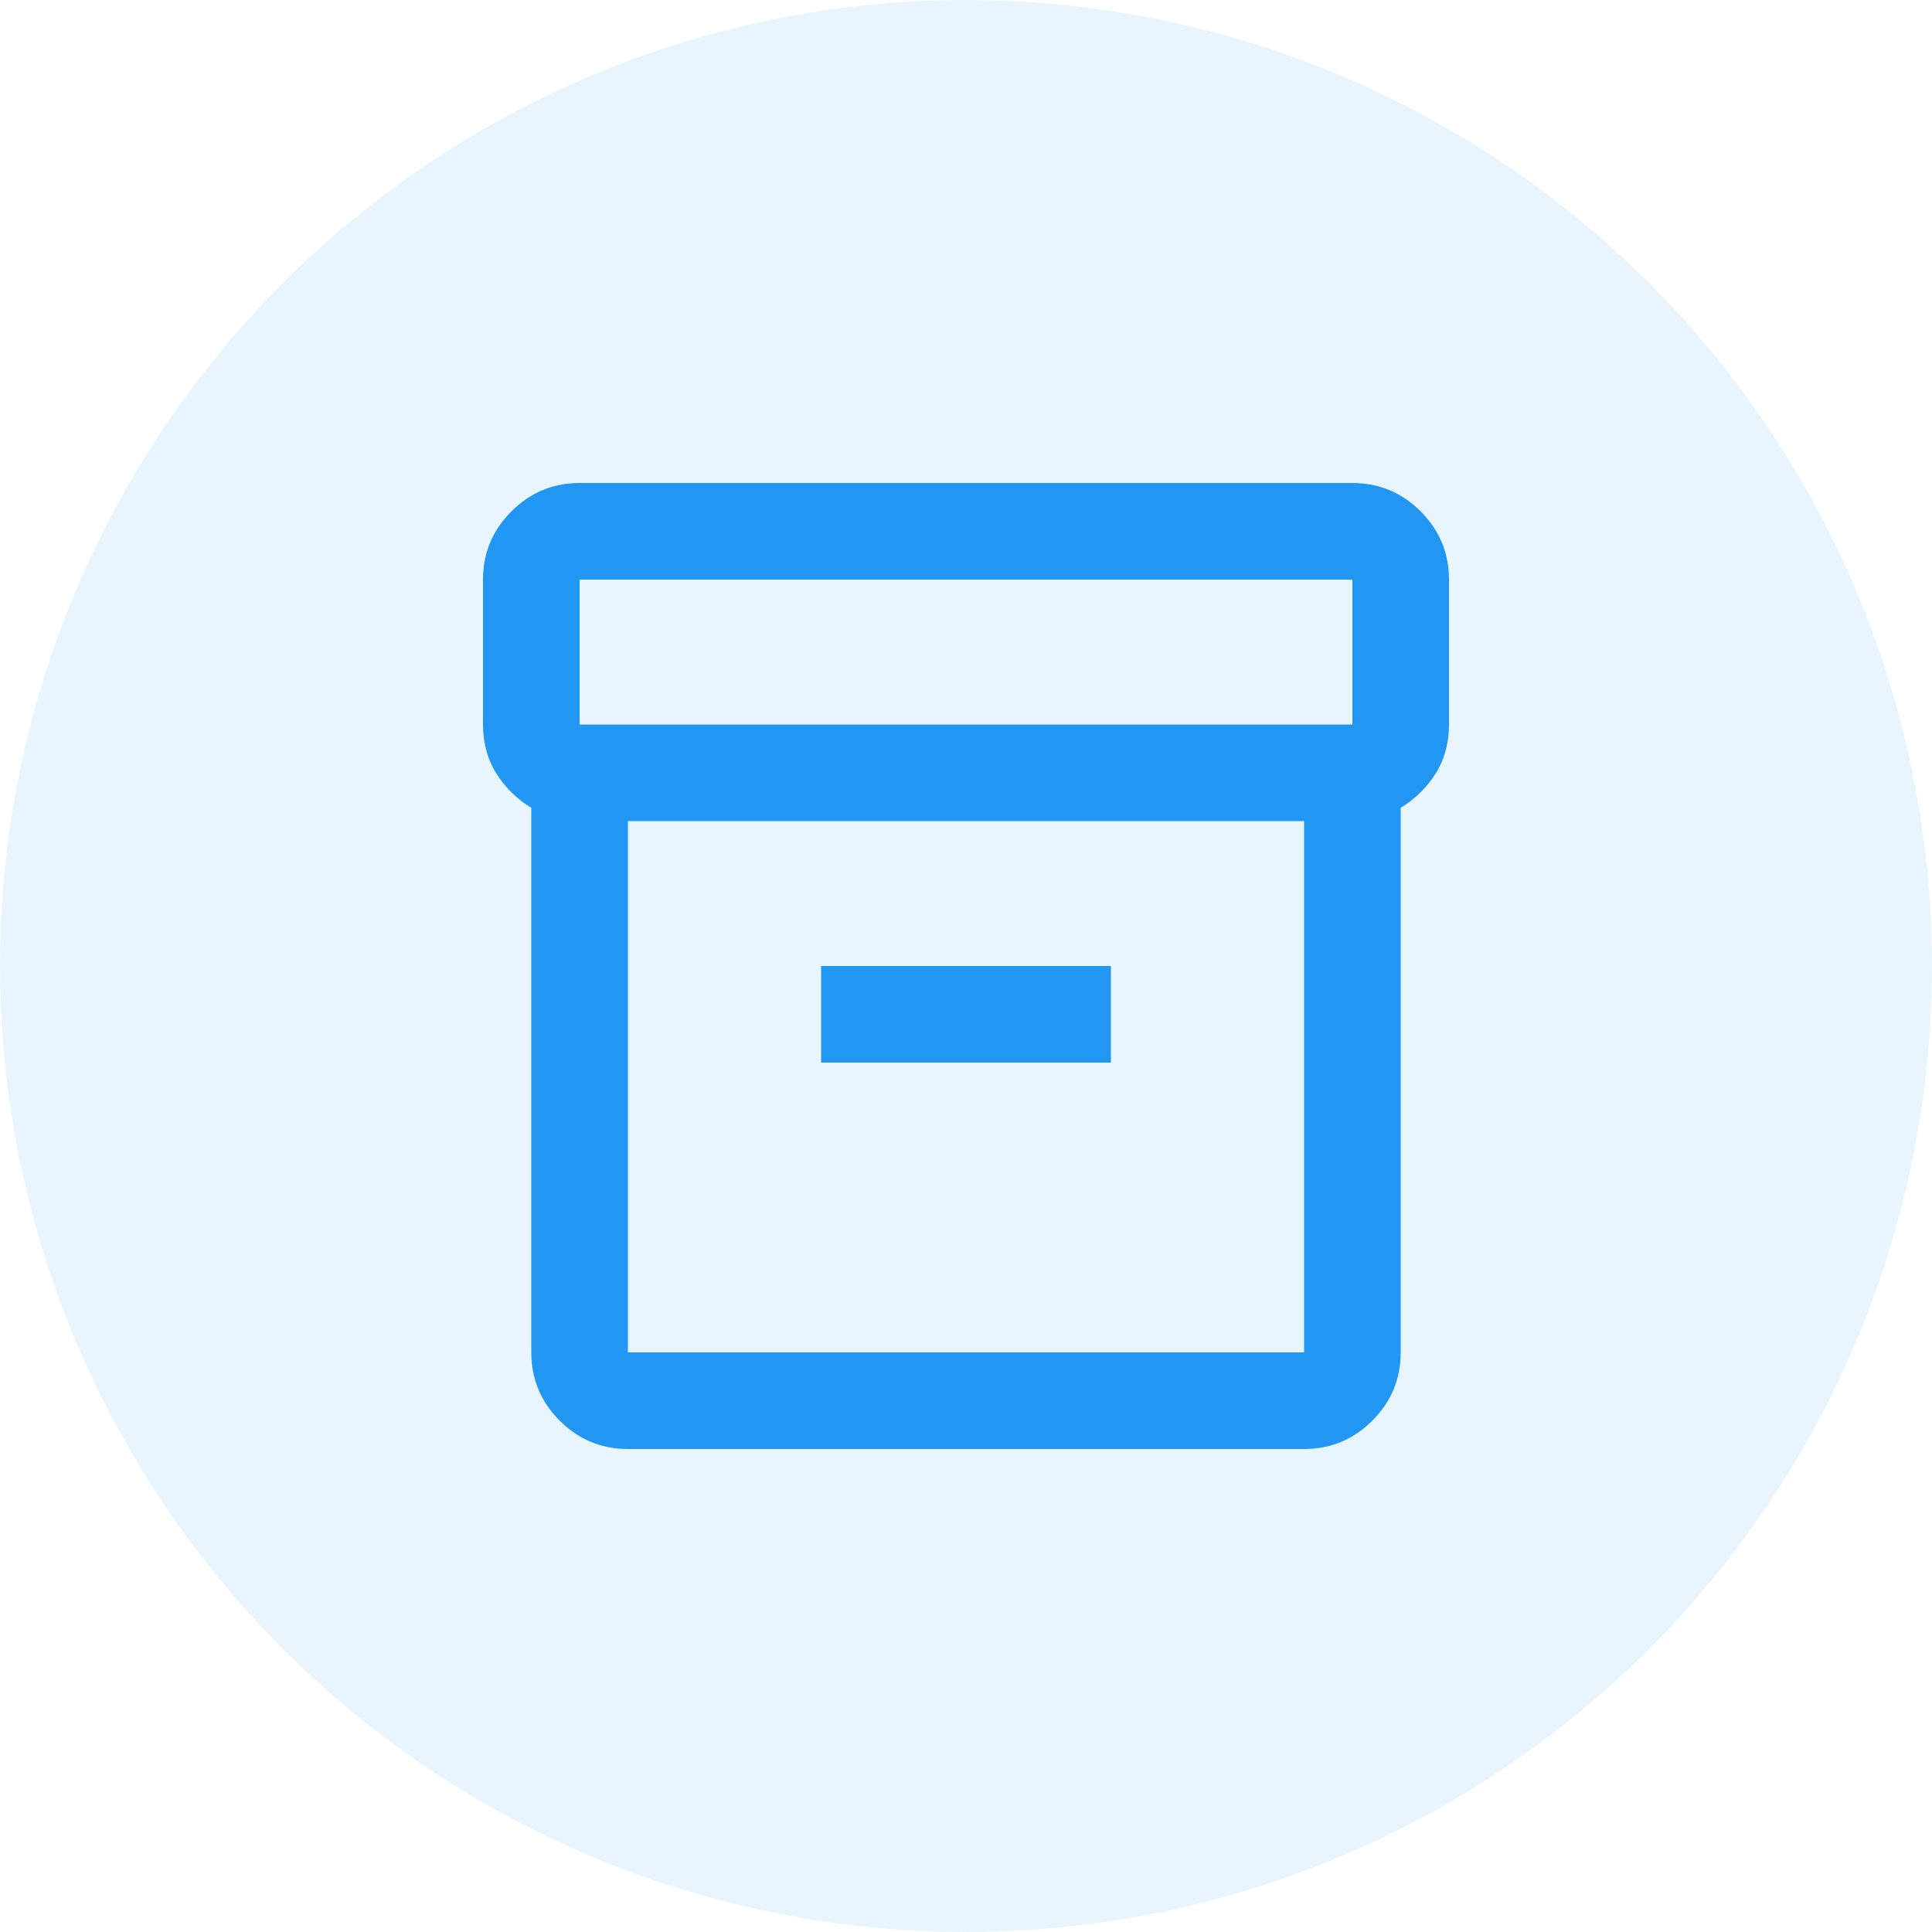
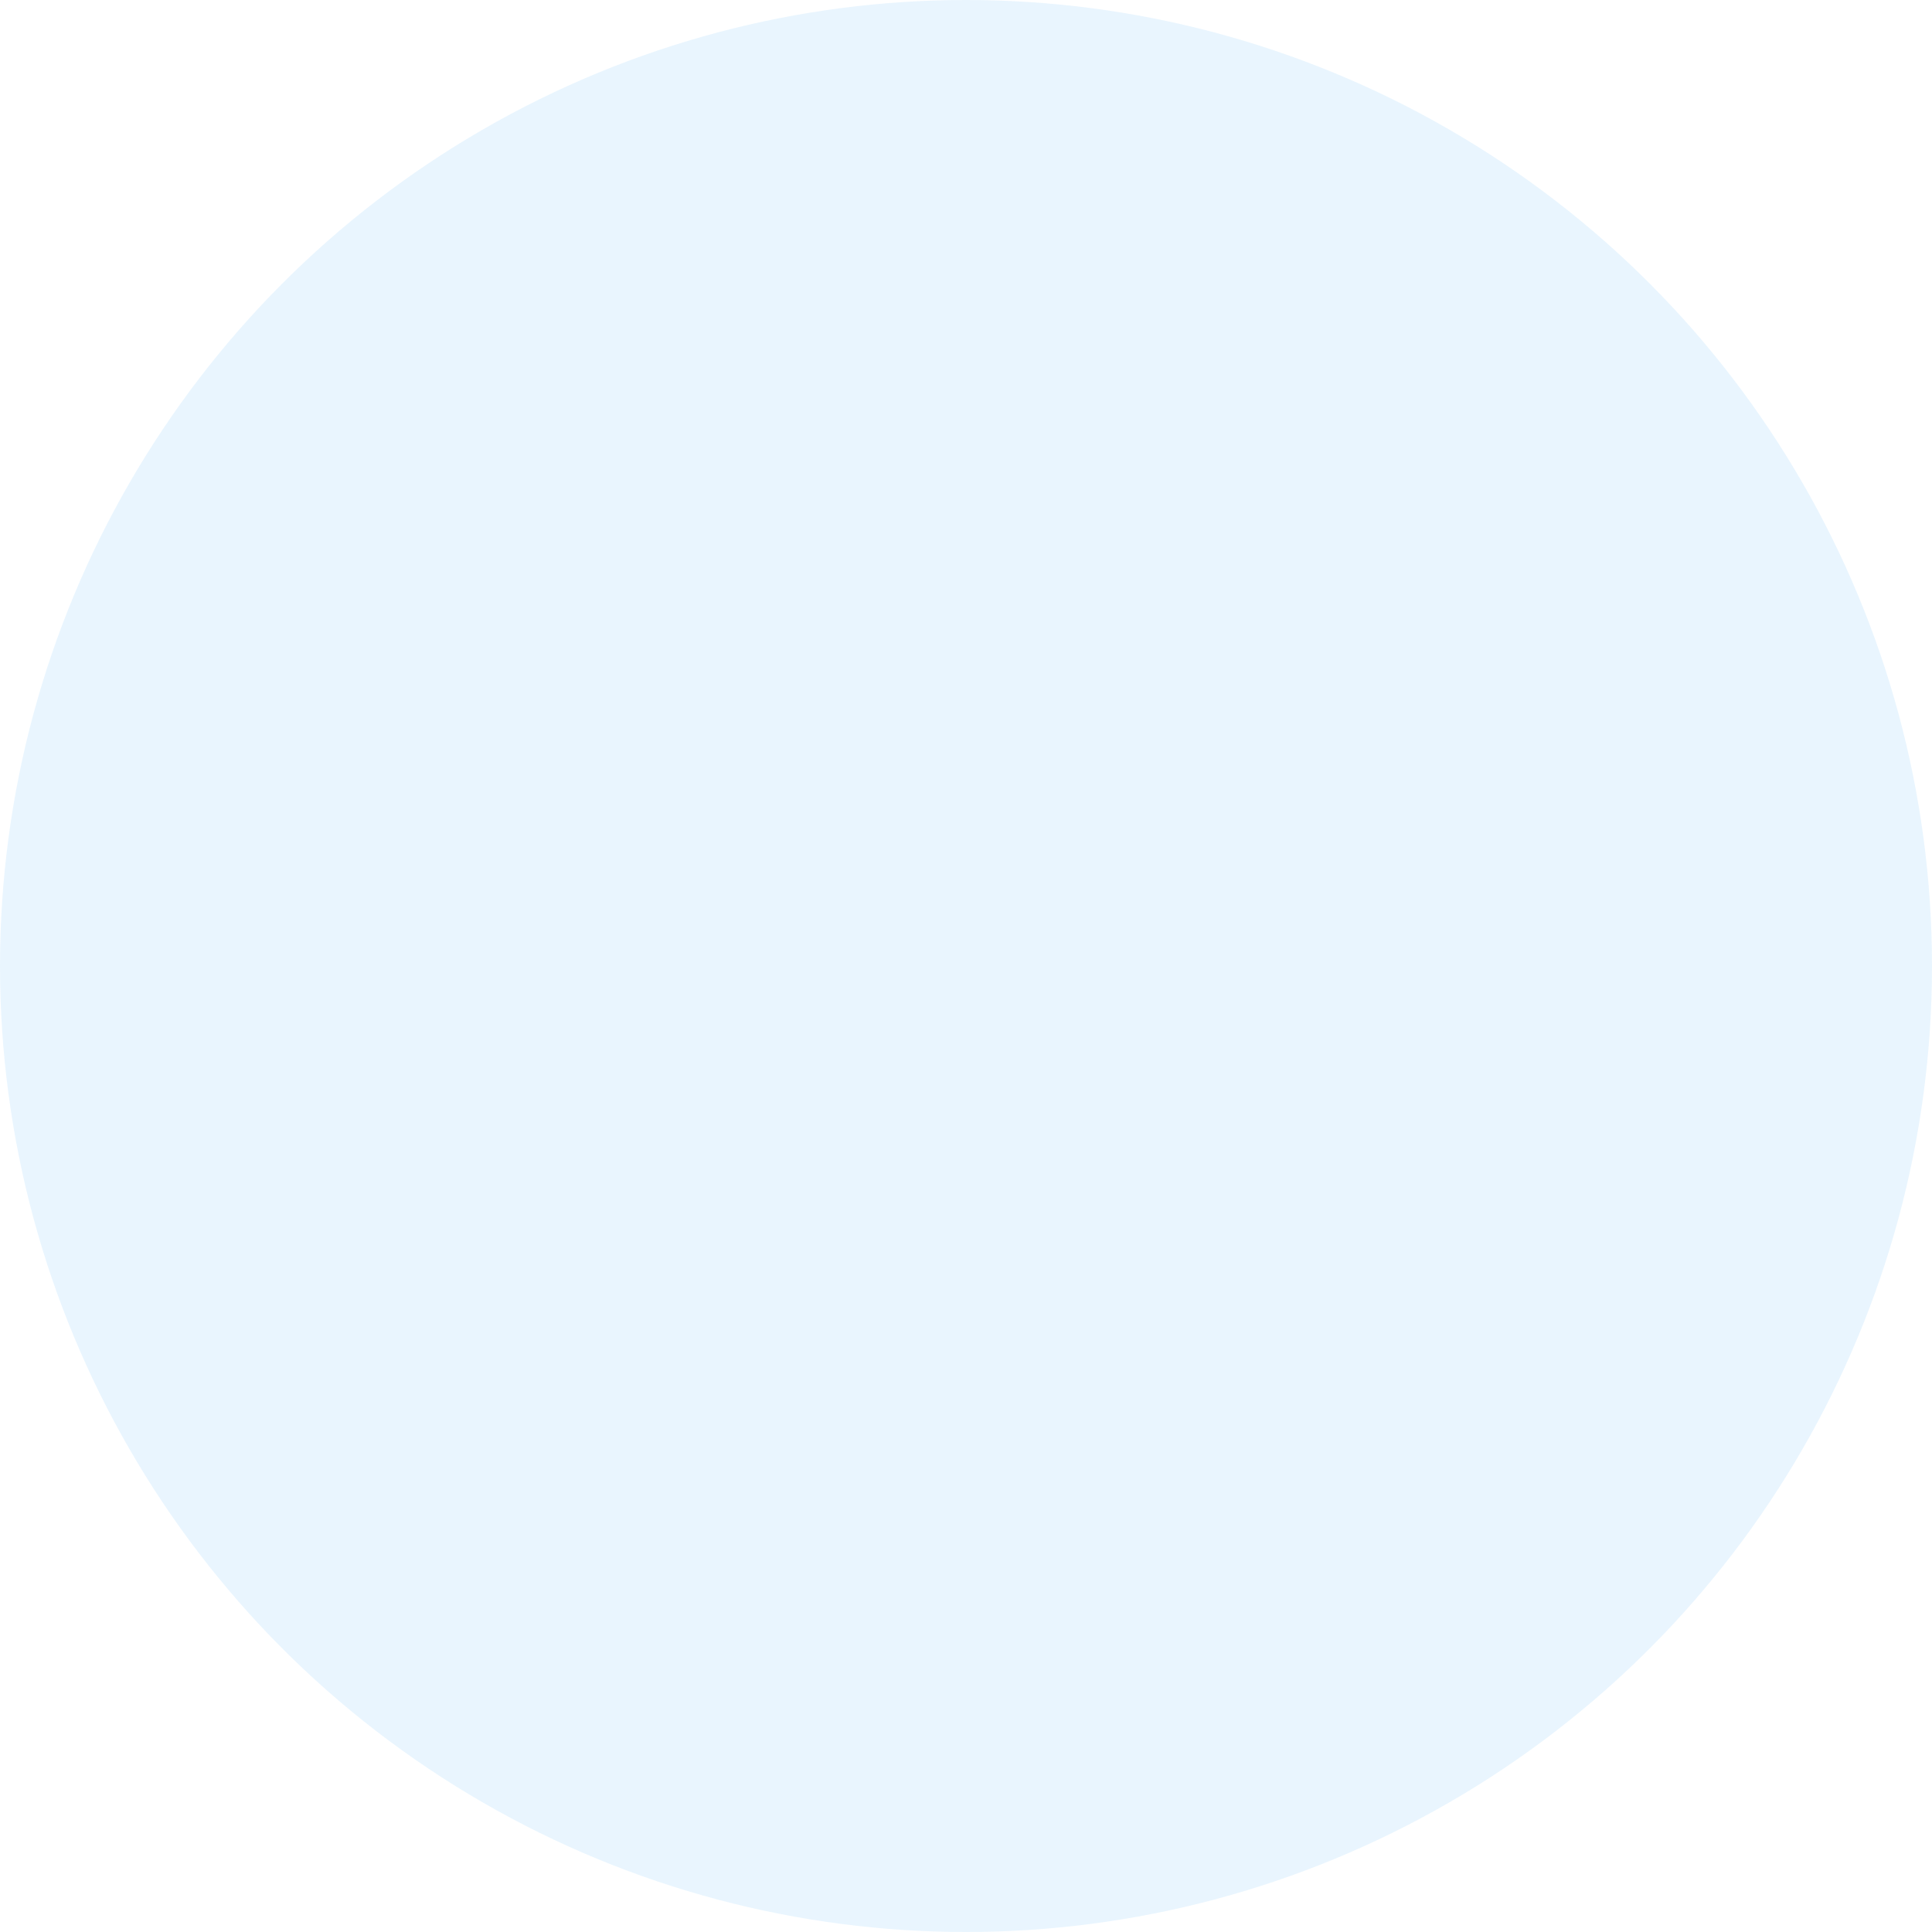
<svg xmlns="http://www.w3.org/2000/svg" width="40" height="40" viewBox="0 0 40 40" fill="none">
  <mask id="mask0_1883_20924" style="mask-type:alpha" maskUnits="userSpaceOnUse" x="8" y="8" width="24" height="24">
    <rect x="8" y="8" width="24" height="24" fill="#D9D9D9" />
  </mask>
  <g mask="url(#mask0_1883_20924)">
-     <path d="M13 30C12.45 30 11.979 29.804 11.588 29.413C11.196 29.021 11 28.55 11 28V16.725C10.7 16.542 10.458 16.304 10.275 16.012C10.092 15.721 10 15.383 10 15V12C10 11.45 10.196 10.979 10.588 10.588C10.979 10.196 11.45 10 12 10H28C28.55 10 29.021 10.196 29.413 10.588C29.804 10.979 30 11.45 30 12V15C30 15.383 29.908 15.721 29.725 16.012C29.542 16.304 29.3 16.542 29 16.725V28C29 28.55 28.804 29.021 28.413 29.413C28.021 29.804 27.55 30 27 30H13ZM13 17V28H27V17H13ZM12 15H28V12H12V15ZM17 22H23V20H17V22Z" fill="#2196F3" />
-   </g>
+     </g>
  <circle cx="20" cy="20" r="20" fill="#2196F3" fill-opacity="0.1" />
</svg>